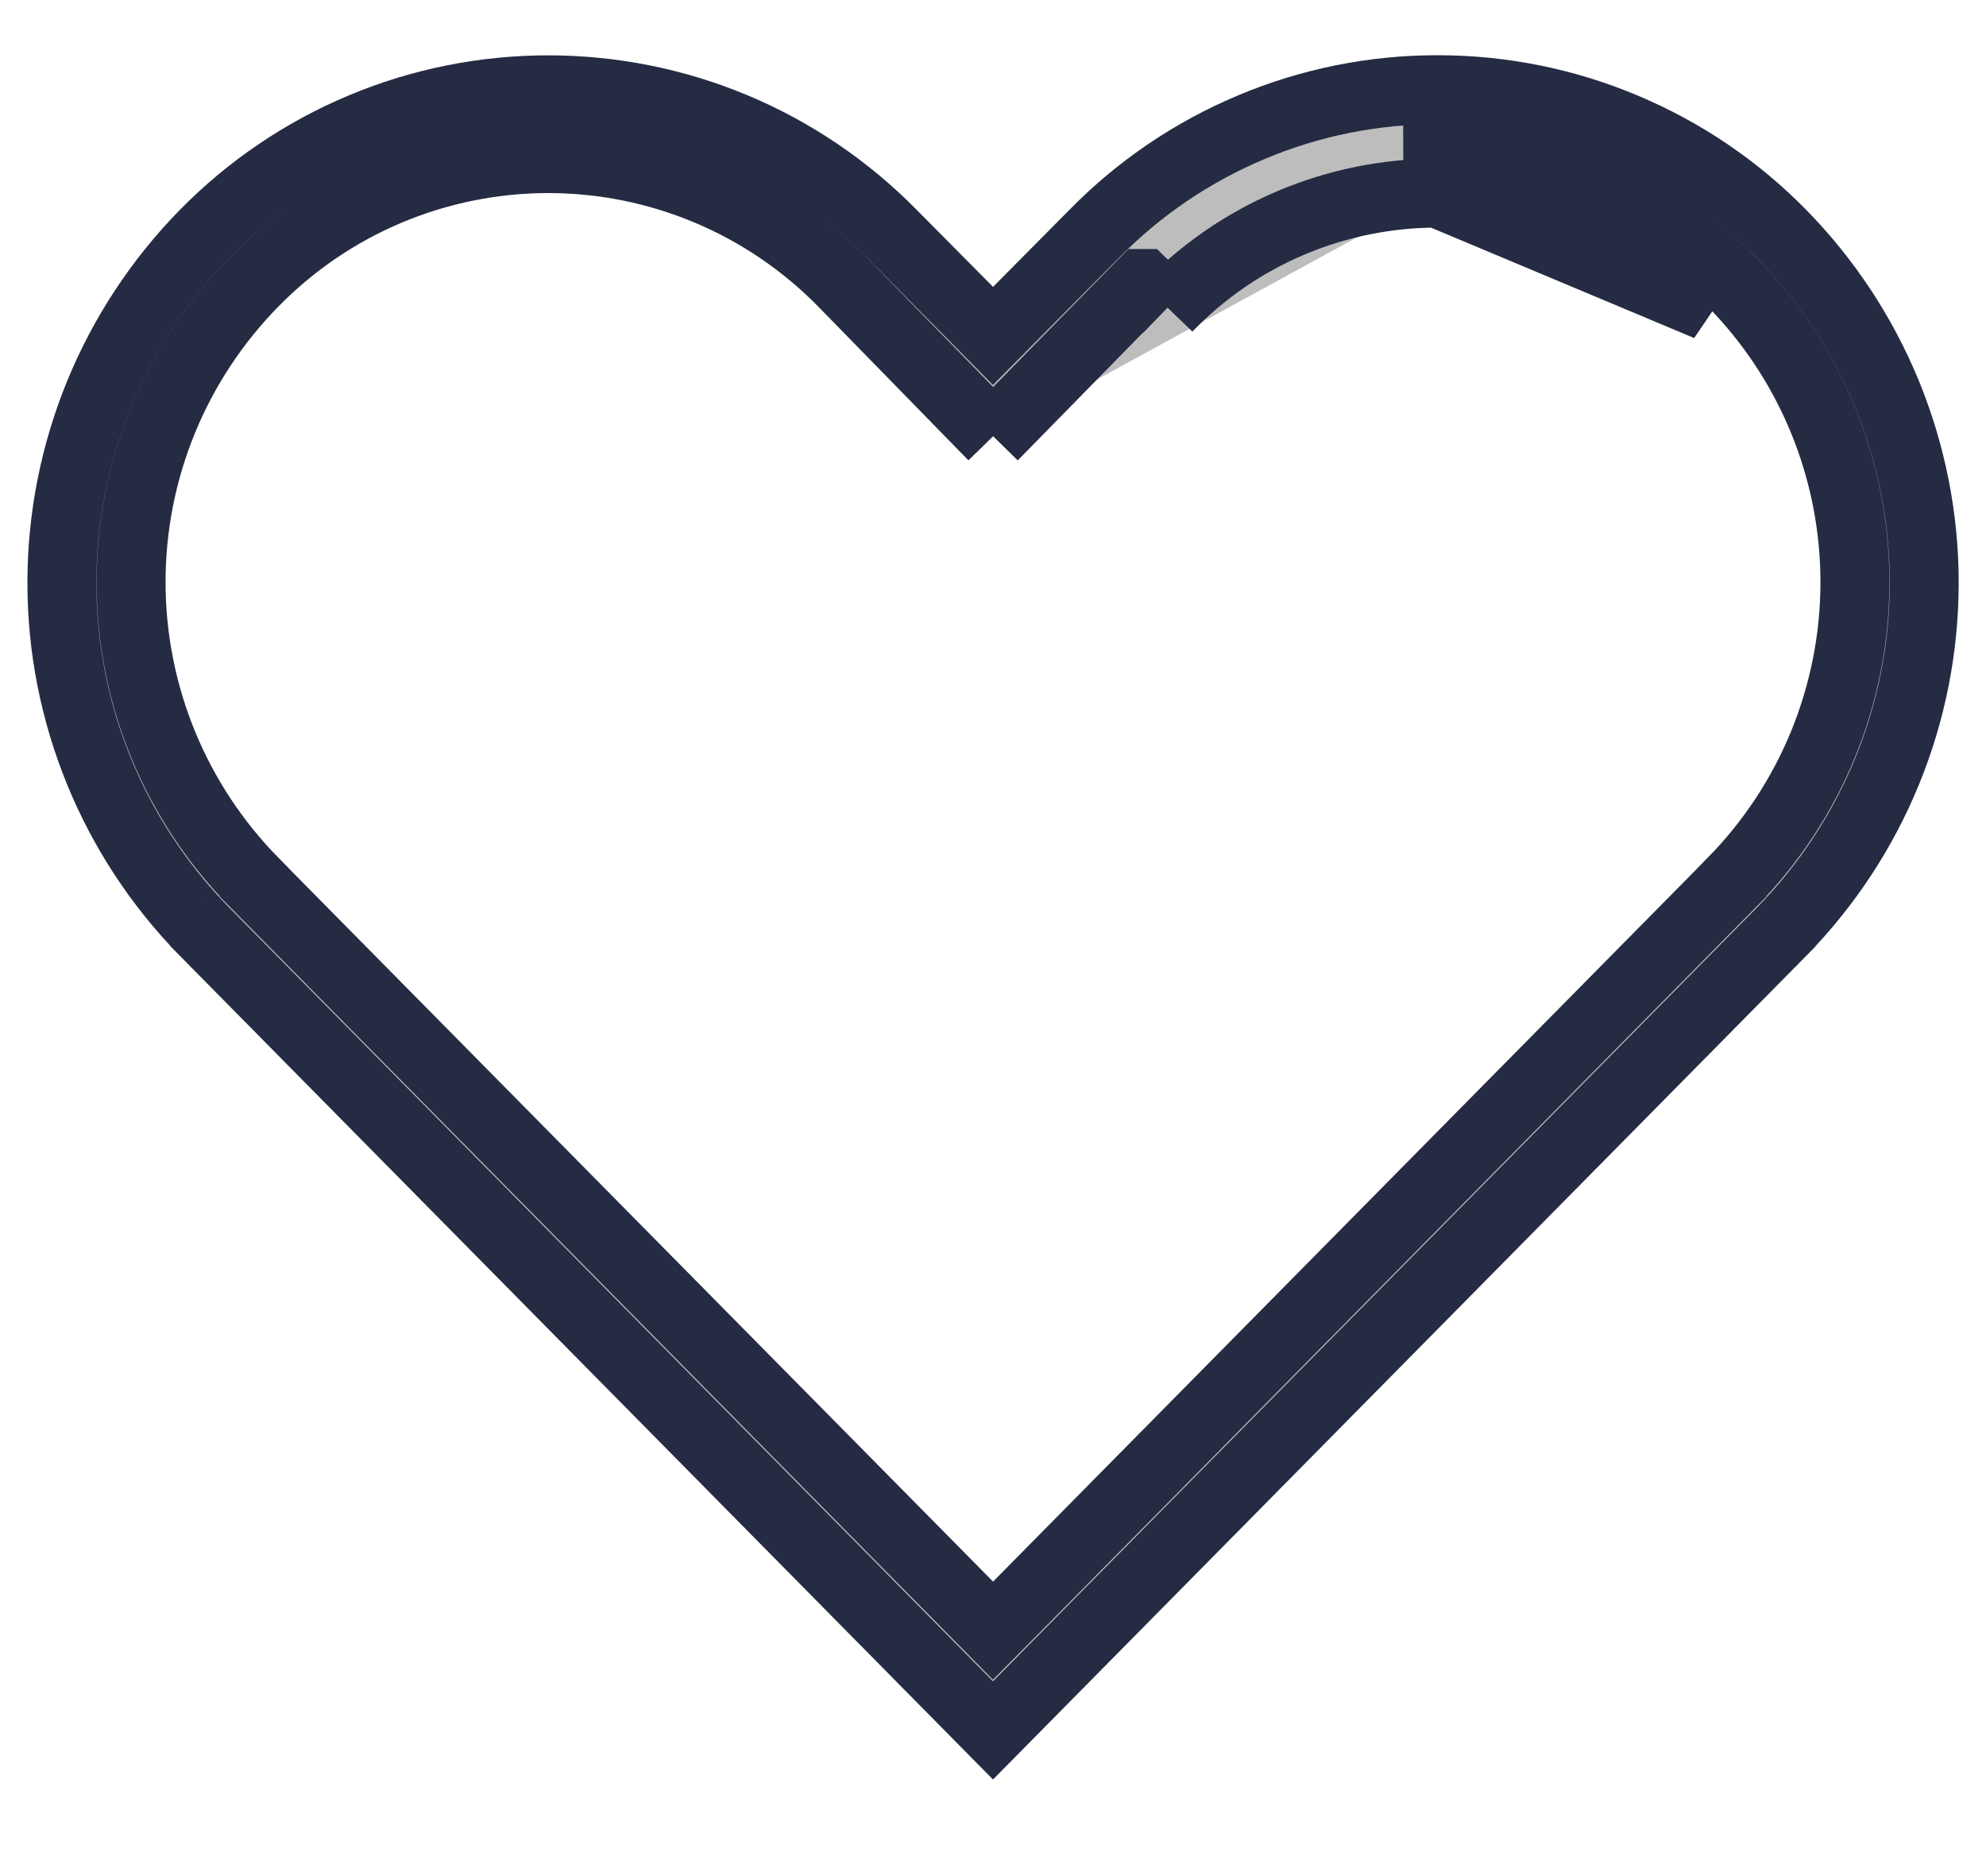
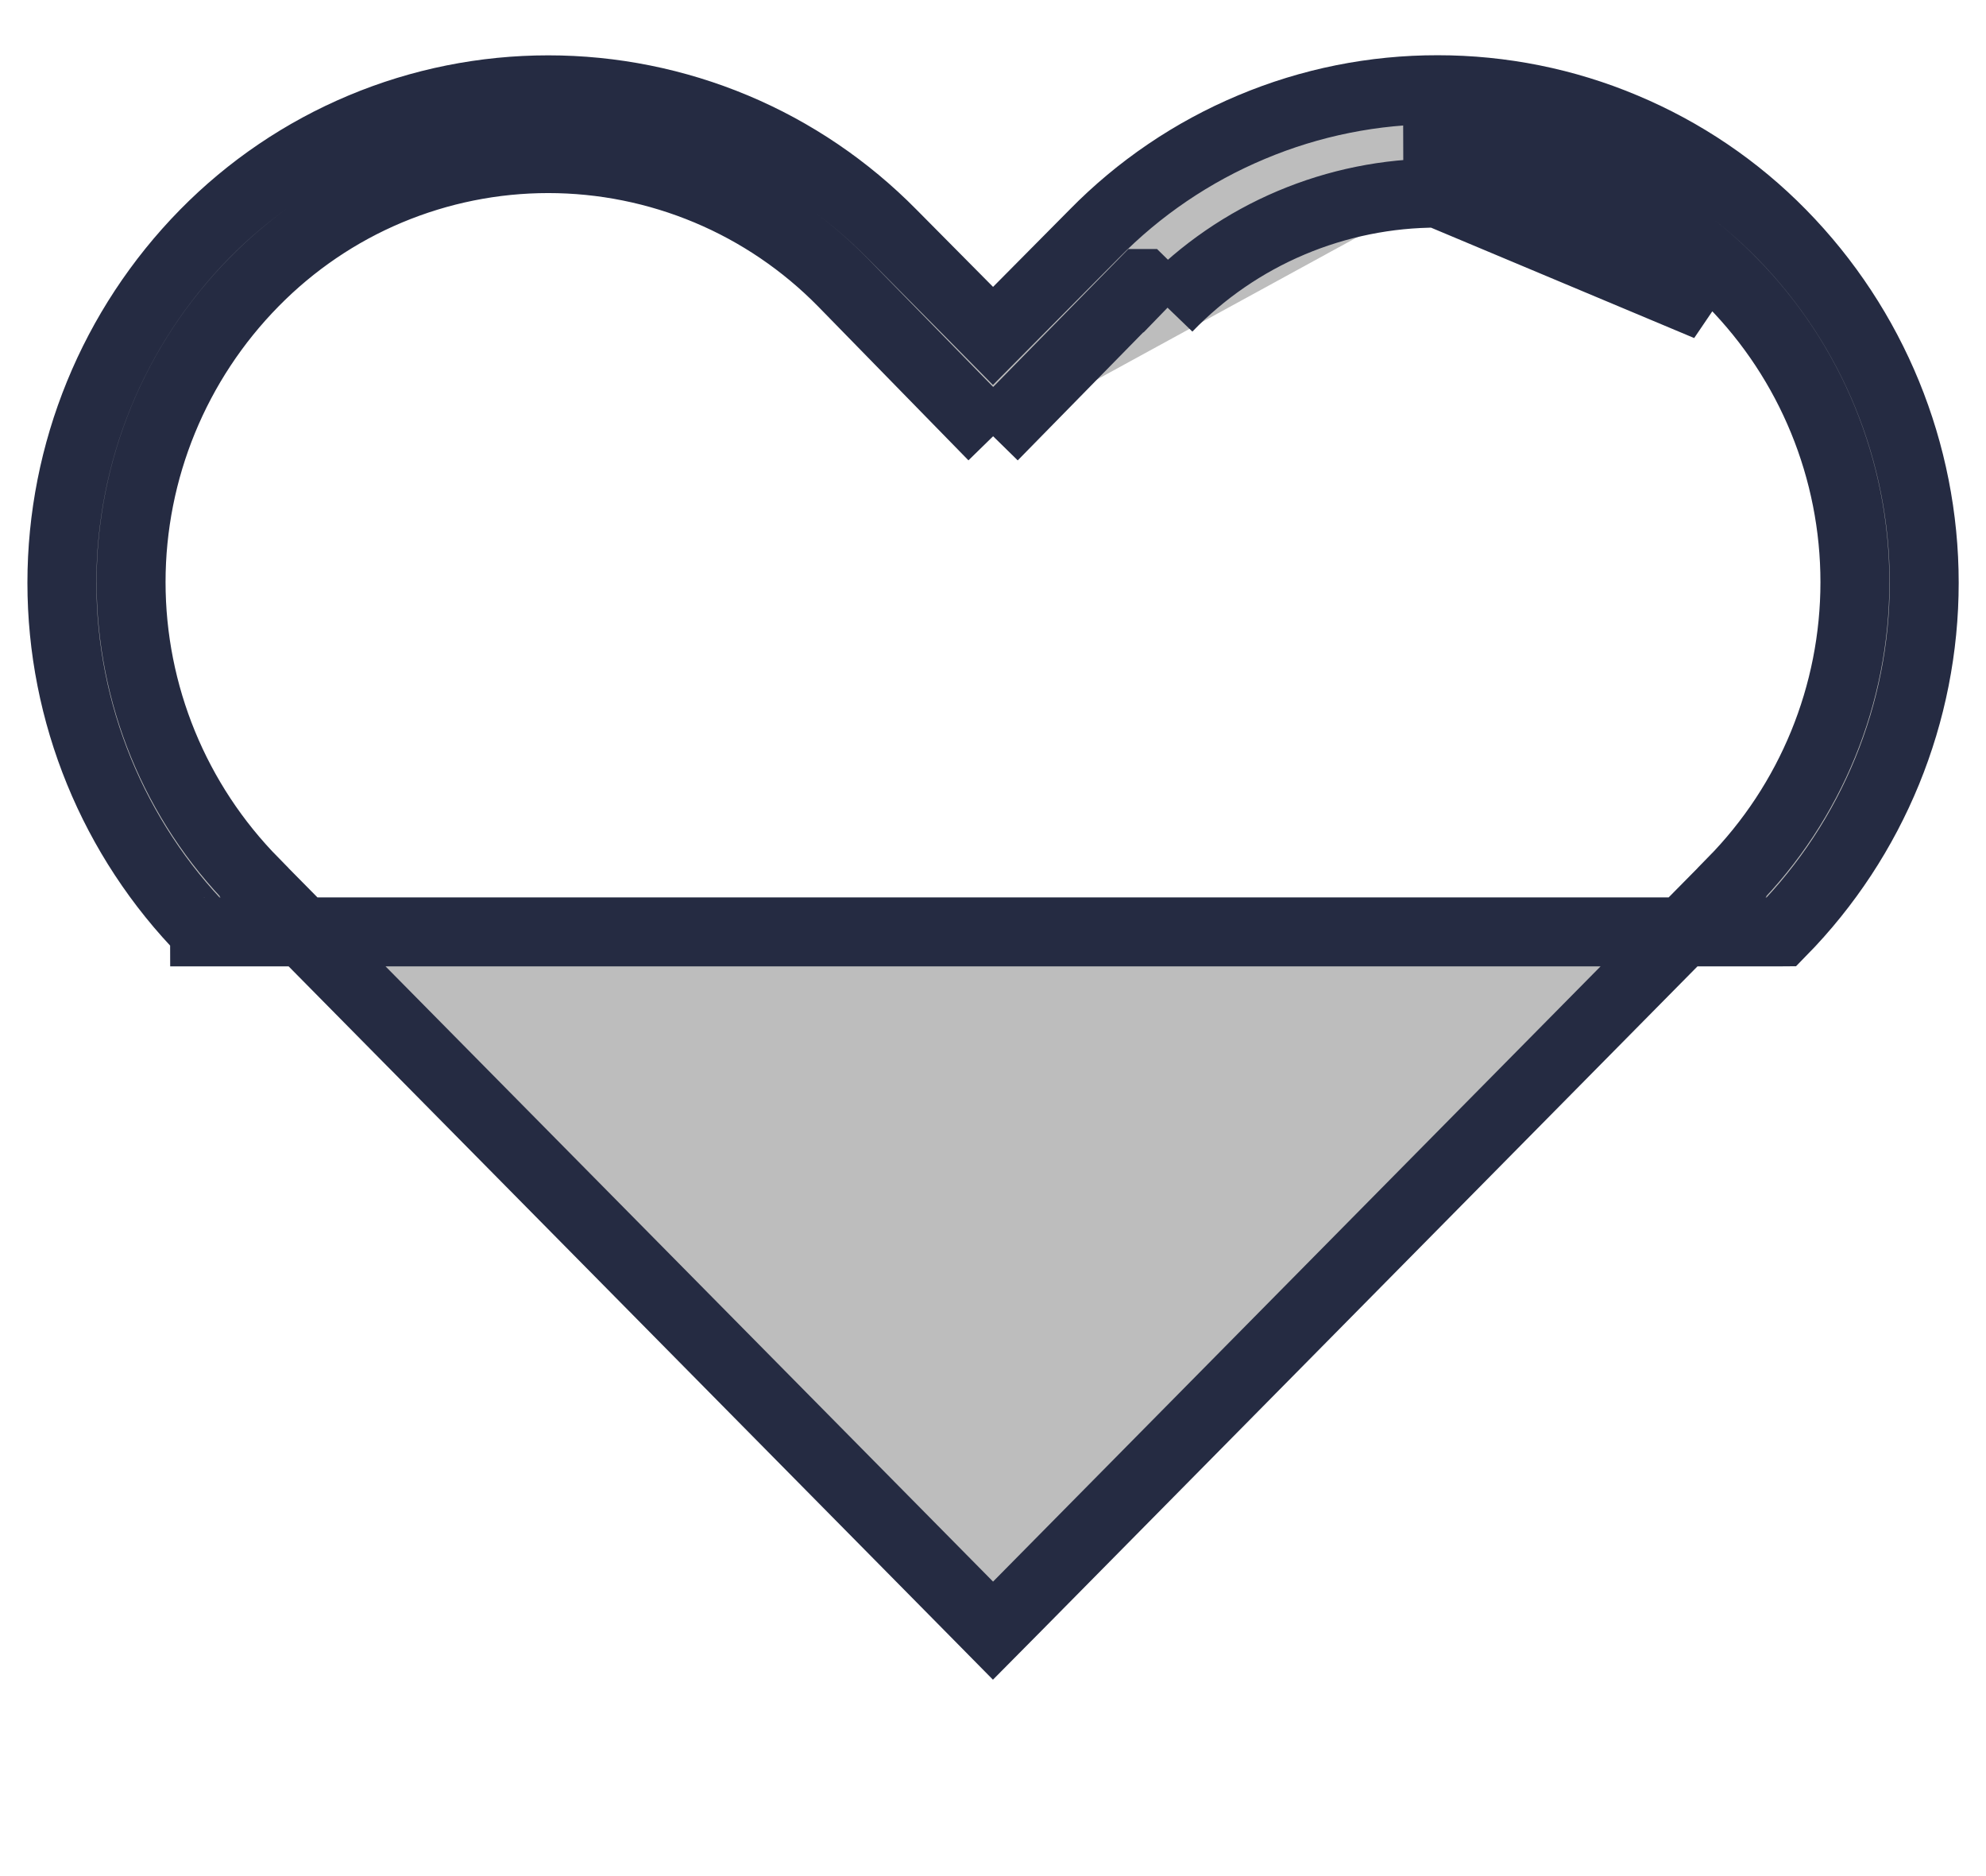
<svg xmlns="http://www.w3.org/2000/svg" width="18" height="17" viewBox="0 0 18 17" fill="none">
-   <path d="M9.001 3.953L7.637 2.557L7.636 2.556C7.288 2.202 6.873 1.92 6.415 1.728C5.957 1.536 5.466 1.437 4.969 1.437C4.473 1.437 3.981 1.536 3.523 1.728C3.065 1.92 2.651 2.202 2.303 2.556C1.589 3.281 1.188 4.257 1.188 5.275C1.188 6.293 1.589 7.269 2.303 7.994L2.303 7.995L8.778 14.551L9 14.776L9.223 14.551L15.698 7.995L15.698 7.994C16.412 7.269 16.812 6.293 16.812 5.275C16.812 4.258 16.412 3.281 15.698 2.556C15.351 2.201 14.936 1.92 14.478 1.728C14.02 1.536 13.529 1.437 13.032 1.438C13.032 1.438 13.032 1.438 13.031 1.438L13.032 1.75M9.001 3.953L10.358 2.569L10.359 2.569L10.582 2.788M9.001 3.953L10.357 2.57M9.001 3.953L10.357 2.57M13.032 1.75C12.575 1.749 12.122 1.841 11.701 2.019C11.28 2.197 10.899 2.459 10.582 2.788M13.032 1.75C13.487 1.75 13.937 1.84 14.357 2.016C14.777 2.192 15.157 2.45 15.476 2.775L13.032 1.75ZM10.582 2.788L10.357 2.57M10.582 2.788L10.357 2.57M13.031 0.813L13.032 0.813C13.611 0.813 14.186 0.928 14.72 1.153C15.255 1.377 15.74 1.705 16.146 2.119C16.975 2.963 17.44 4.098 17.44 5.281C17.44 6.464 16.975 7.599 16.147 8.443C16.147 8.443 16.146 8.443 16.146 8.444L9 15.68L1.855 8.444C1.855 8.443 1.854 8.443 1.854 8.443C1.026 7.599 0.561 6.464 0.561 5.281C0.561 4.098 1.026 2.963 1.855 2.119C2.261 1.706 2.746 1.377 3.281 1.153C3.815 0.929 4.389 0.814 4.969 0.814C5.549 0.814 6.123 0.929 6.658 1.153C7.193 1.377 7.677 1.706 8.084 2.119L8.085 2.12L8.779 2.82L9 3.044L9.222 2.82L9.916 2.12L9.917 2.119C10.323 1.705 10.808 1.376 11.343 1.152C11.877 0.927 12.452 0.812 13.031 0.813Z" fill="#BDBDBD" stroke="#252B42" stroke-width="0.625" />
+   <path d="M9.001 3.953L7.637 2.557L7.636 2.556C7.288 2.202 6.873 1.92 6.415 1.728C5.957 1.536 5.466 1.437 4.969 1.437C4.473 1.437 3.981 1.536 3.523 1.728C3.065 1.92 2.651 2.202 2.303 2.556C1.589 3.281 1.188 4.257 1.188 5.275C1.188 6.293 1.589 7.269 2.303 7.994L2.303 7.995L8.778 14.551L9 14.776L9.223 14.551L15.698 7.995L15.698 7.994C16.412 7.269 16.812 6.293 16.812 5.275C16.812 4.258 16.412 3.281 15.698 2.556C15.351 2.201 14.936 1.92 14.478 1.728C14.02 1.536 13.529 1.437 13.032 1.438C13.032 1.438 13.032 1.438 13.031 1.438L13.032 1.75M9.001 3.953L10.358 2.569L10.359 2.569L10.582 2.788M9.001 3.953L10.357 2.57M9.001 3.953L10.357 2.57M13.032 1.75C12.575 1.749 12.122 1.841 11.701 2.019C11.28 2.197 10.899 2.459 10.582 2.788M13.032 1.75C13.487 1.75 13.937 1.84 14.357 2.016C14.777 2.192 15.157 2.45 15.476 2.775L13.032 1.75ZM10.582 2.788L10.357 2.57M10.582 2.788L10.357 2.57M13.031 0.813L13.032 0.813C13.611 0.813 14.186 0.928 14.72 1.153C15.255 1.377 15.74 1.705 16.146 2.119C16.975 2.963 17.44 4.098 17.44 5.281C17.44 6.464 16.975 7.599 16.147 8.443C16.147 8.443 16.146 8.443 16.146 8.444L1.855 8.444C1.855 8.443 1.854 8.443 1.854 8.443C1.026 7.599 0.561 6.464 0.561 5.281C0.561 4.098 1.026 2.963 1.855 2.119C2.261 1.706 2.746 1.377 3.281 1.153C3.815 0.929 4.389 0.814 4.969 0.814C5.549 0.814 6.123 0.929 6.658 1.153C7.193 1.377 7.677 1.706 8.084 2.119L8.085 2.12L8.779 2.82L9 3.044L9.222 2.82L9.916 2.12L9.917 2.119C10.323 1.705 10.808 1.376 11.343 1.152C11.877 0.927 12.452 0.812 13.031 0.813Z" fill="#BDBDBD" stroke="#252B42" stroke-width="0.625" />
</svg>